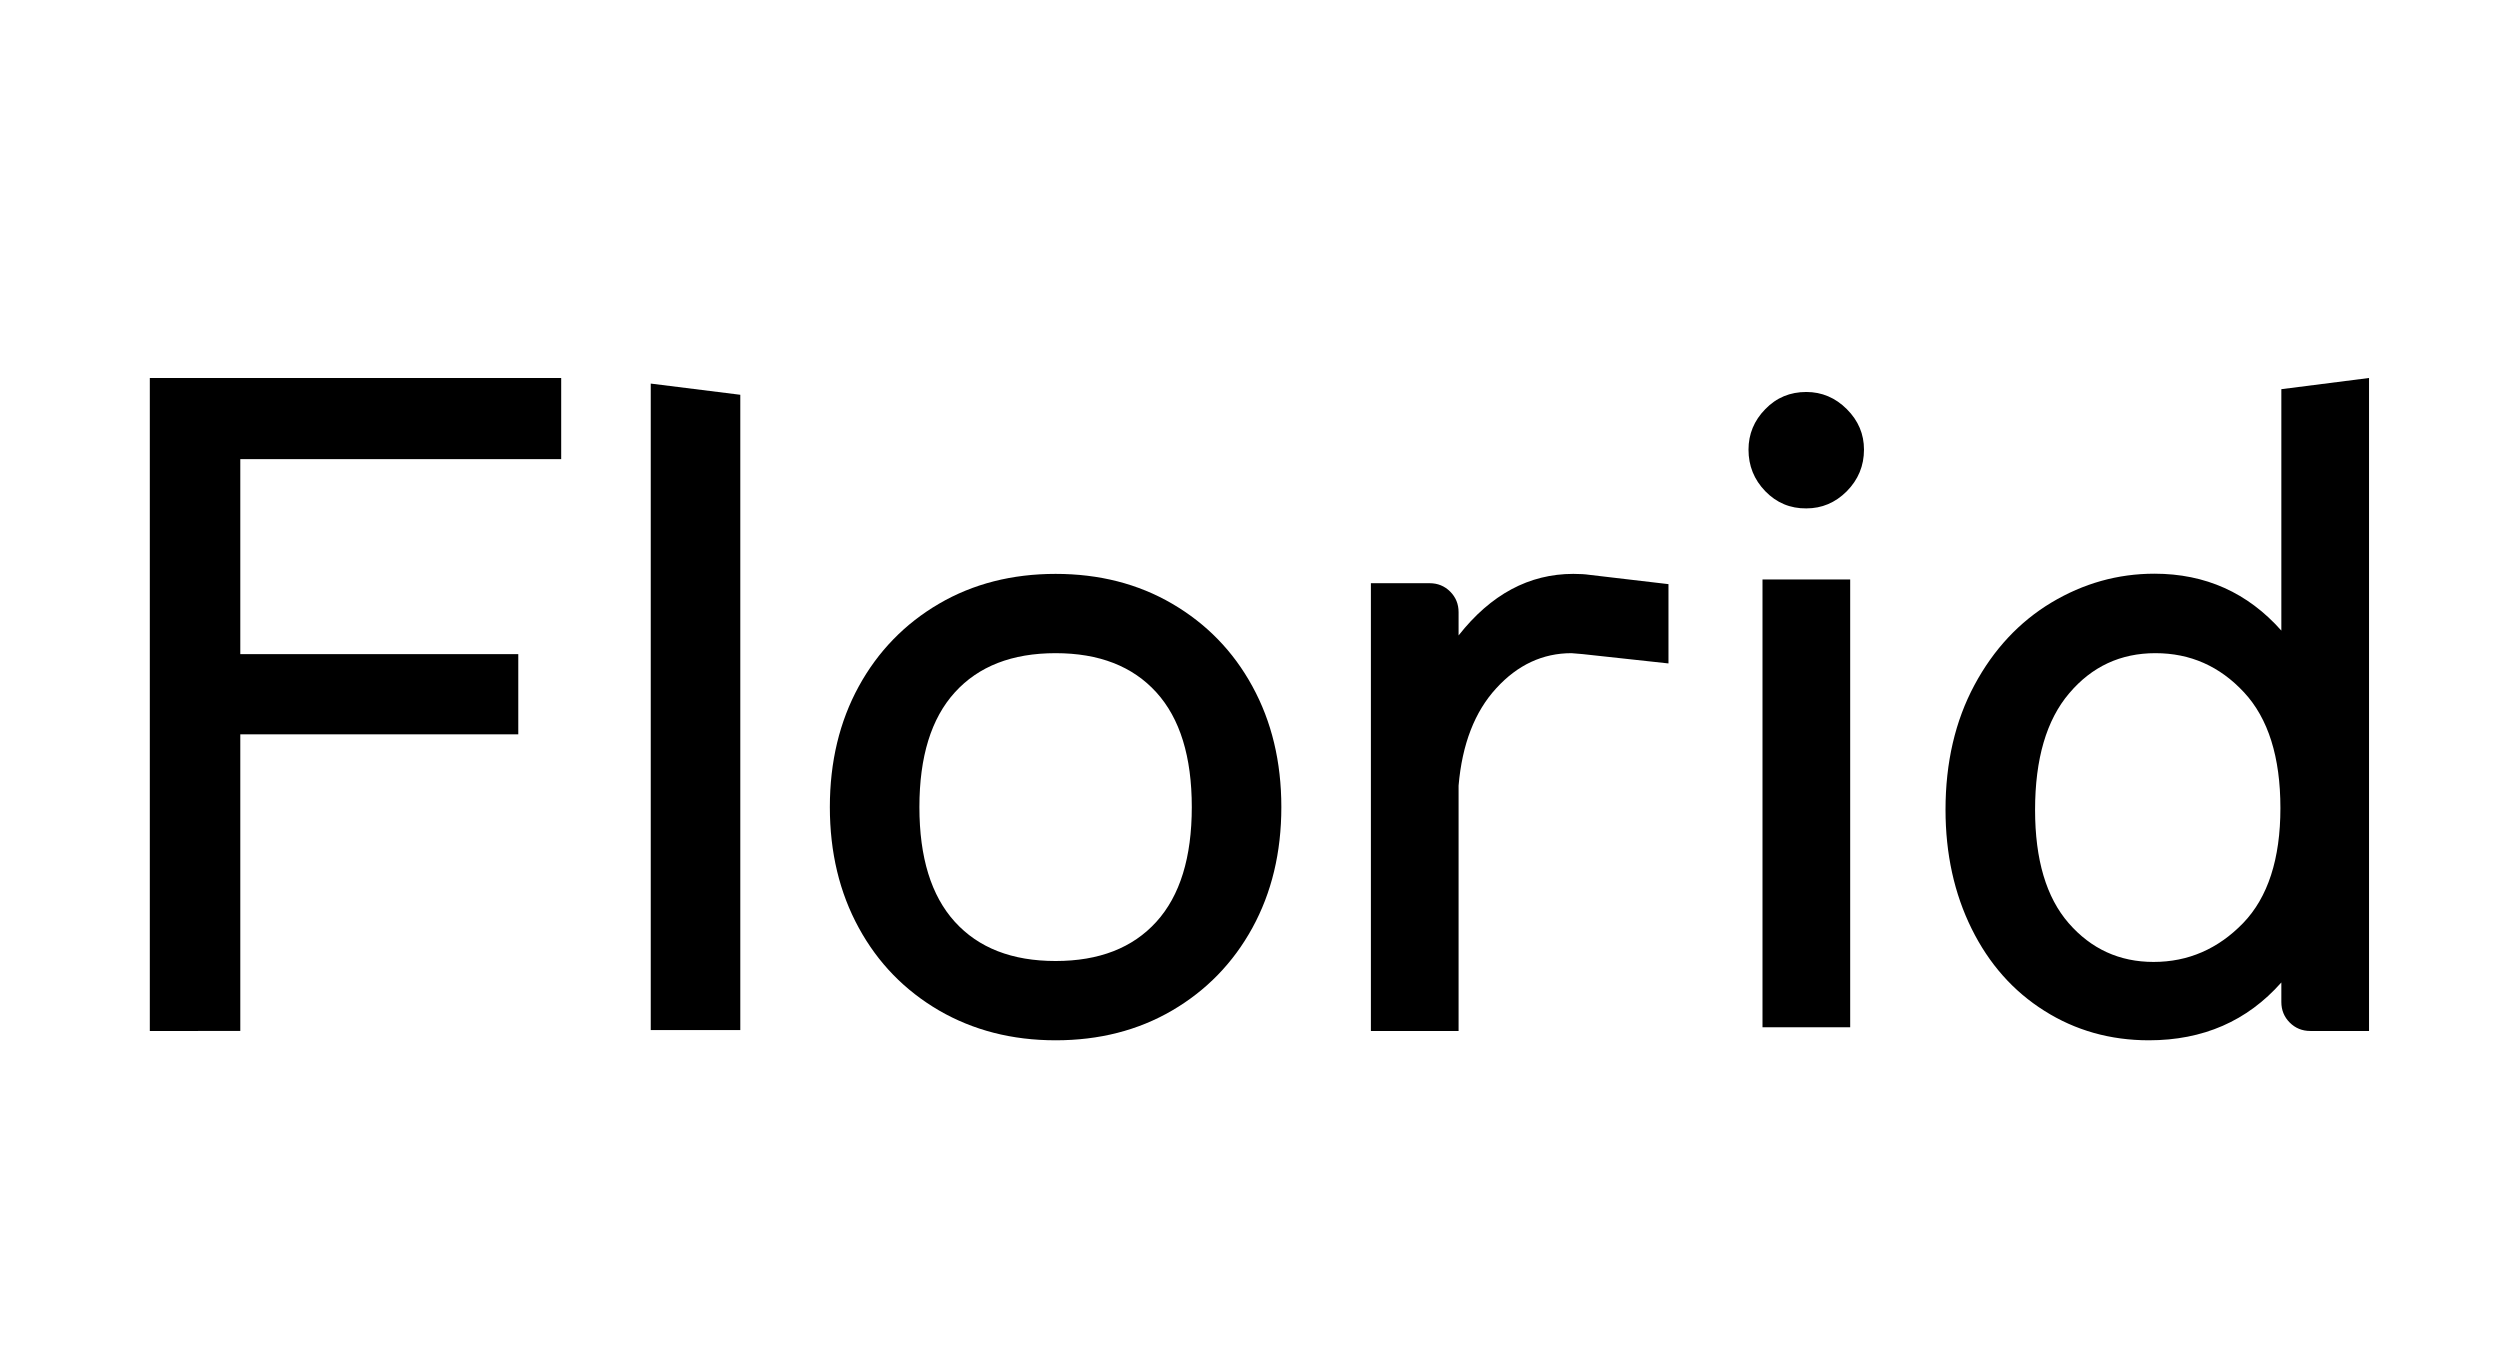
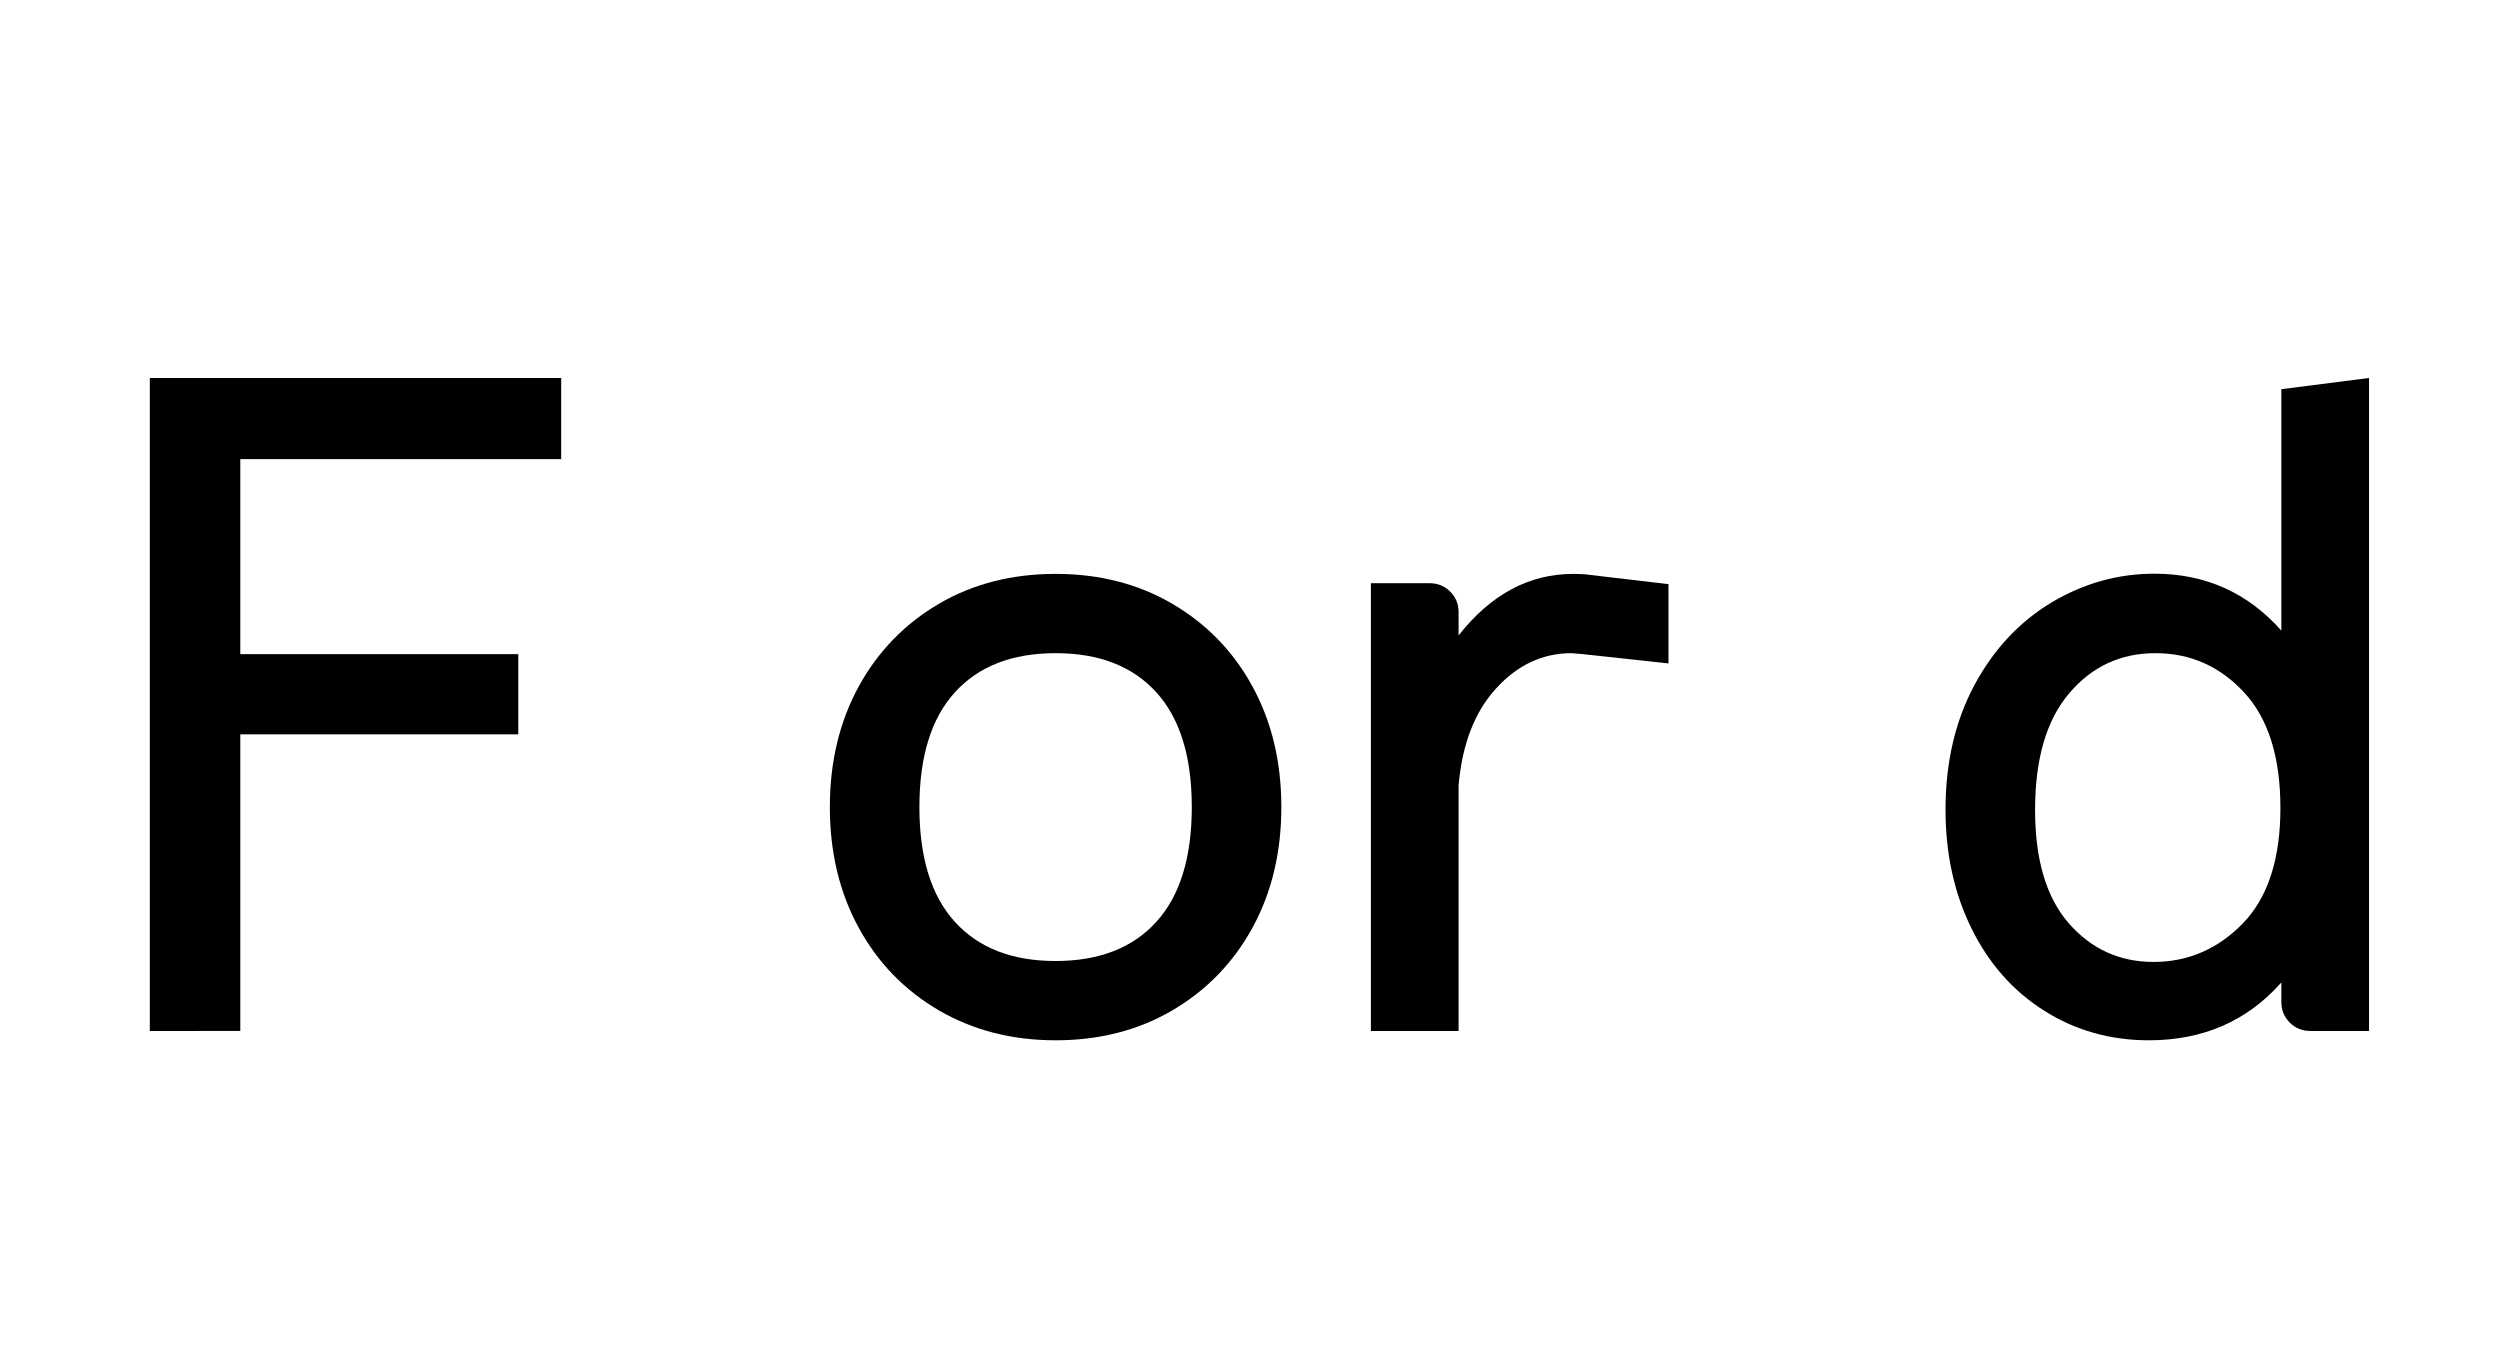
<svg xmlns="http://www.w3.org/2000/svg" id="Layer_1" x="0px" y="0px" viewBox="0 0 134 73" style="enable-background:new 0 0 134 73;" xml:space="preserve">
  <style type="text/css">	.st0{enable-background:new    ;}</style>
  <g class="st0">
    <path d="M8.03,20.26h22.05v4.35h-17.2v10.45h14.9v4.3h-14.9v15.9H8.03V20.26z" />
-     <path d="M34.88,20.56l4.8,0.6v34.05h-4.8V20.56z" />
    <path d="M50.33,54.16c-1.83-1.07-3.27-2.54-4.3-4.43c-1.03-1.88-1.55-4.04-1.55-6.47s0.52-4.59,1.55-6.47s2.47-3.36,4.3-4.43  s3.92-1.6,6.25-1.6s4.42,0.53,6.25,1.6s3.27,2.54,4.3,4.43c1.03,1.88,1.55,4.04,1.55,6.47s-0.52,4.59-1.55,6.47  s-2.47,3.36-4.3,4.43s-3.92,1.6-6.25,1.6C54.24,55.76,52.16,55.22,50.33,54.16z M61.98,49.41c1.27-1.4,1.9-3.45,1.9-6.15  s-0.63-4.75-1.9-6.15c-1.27-1.4-3.07-2.1-5.4-2.1c-2.33,0-4.13,0.7-5.4,2.1c-1.27,1.4-1.9,3.45-1.9,6.15s0.63,4.75,1.9,6.15  c1.27,1.4,3.07,2.1,5.4,2.1C58.91,51.51,60.71,50.81,61.98,49.41z" />
    <path d="M73.48,31.26h3.15c0.43,0,0.8,0.15,1.1,0.45s0.45,0.67,0.45,1.1v1.25c1.73-2.2,3.78-3.3,6.15-3.3  c0.37,0,0.65,0.02,0.85,0.05l4.25,0.5v4.25l-4.6-0.5l-0.6-0.05c-1.53,0-2.88,0.62-4.03,1.88c-1.15,1.25-1.83,2.99-2.02,5.22v13.15  h-4.7L73.48,31.26L73.48,31.26z" />
-     <path d="M94.62,26.33c-0.6-0.62-0.9-1.36-0.9-2.23c0-0.83,0.3-1.56,0.9-2.17c0.6-0.62,1.33-0.92,2.2-0.92  c0.83,0,1.56,0.31,2.17,0.92c0.62,0.62,0.92,1.34,0.92,2.17c0,0.87-0.31,1.61-0.92,2.23c-0.62,0.62-1.34,0.92-2.17,0.92  C95.96,27.26,95.22,26.95,94.62,26.33z M94.47,31.06h4.7v24h-4.7V31.06z" />
    <path d="M109.58,54.18c-1.67-1.05-2.97-2.52-3.9-4.4s-1.4-4.01-1.4-6.38c0-2.53,0.52-4.76,1.55-6.68c1.03-1.92,2.41-3.39,4.12-4.42  c1.72-1.03,3.56-1.55,5.53-1.55c2.73,0,5,1.02,6.8,3.05V20.86l4.7-0.6v35h-3.15c-0.43,0-0.8-0.15-1.1-0.45s-0.45-0.67-0.45-1.1  v-1.05c-1.83,2.07-4.2,3.1-7.1,3.1C113.11,55.76,111.24,55.23,109.58,54.18z M120.23,49.48c1.33-1.38,2-3.44,2-6.17  c0-2.73-0.65-4.8-1.95-6.2s-2.88-2.1-4.75-2.1s-3.41,0.72-4.62,2.15c-1.22,1.43-1.83,3.52-1.83,6.25c0,2.67,0.6,4.69,1.8,6.07  s2.72,2.08,4.55,2.08C117.29,51.56,118.89,50.86,120.23,49.48z" />
  </g>
</svg>